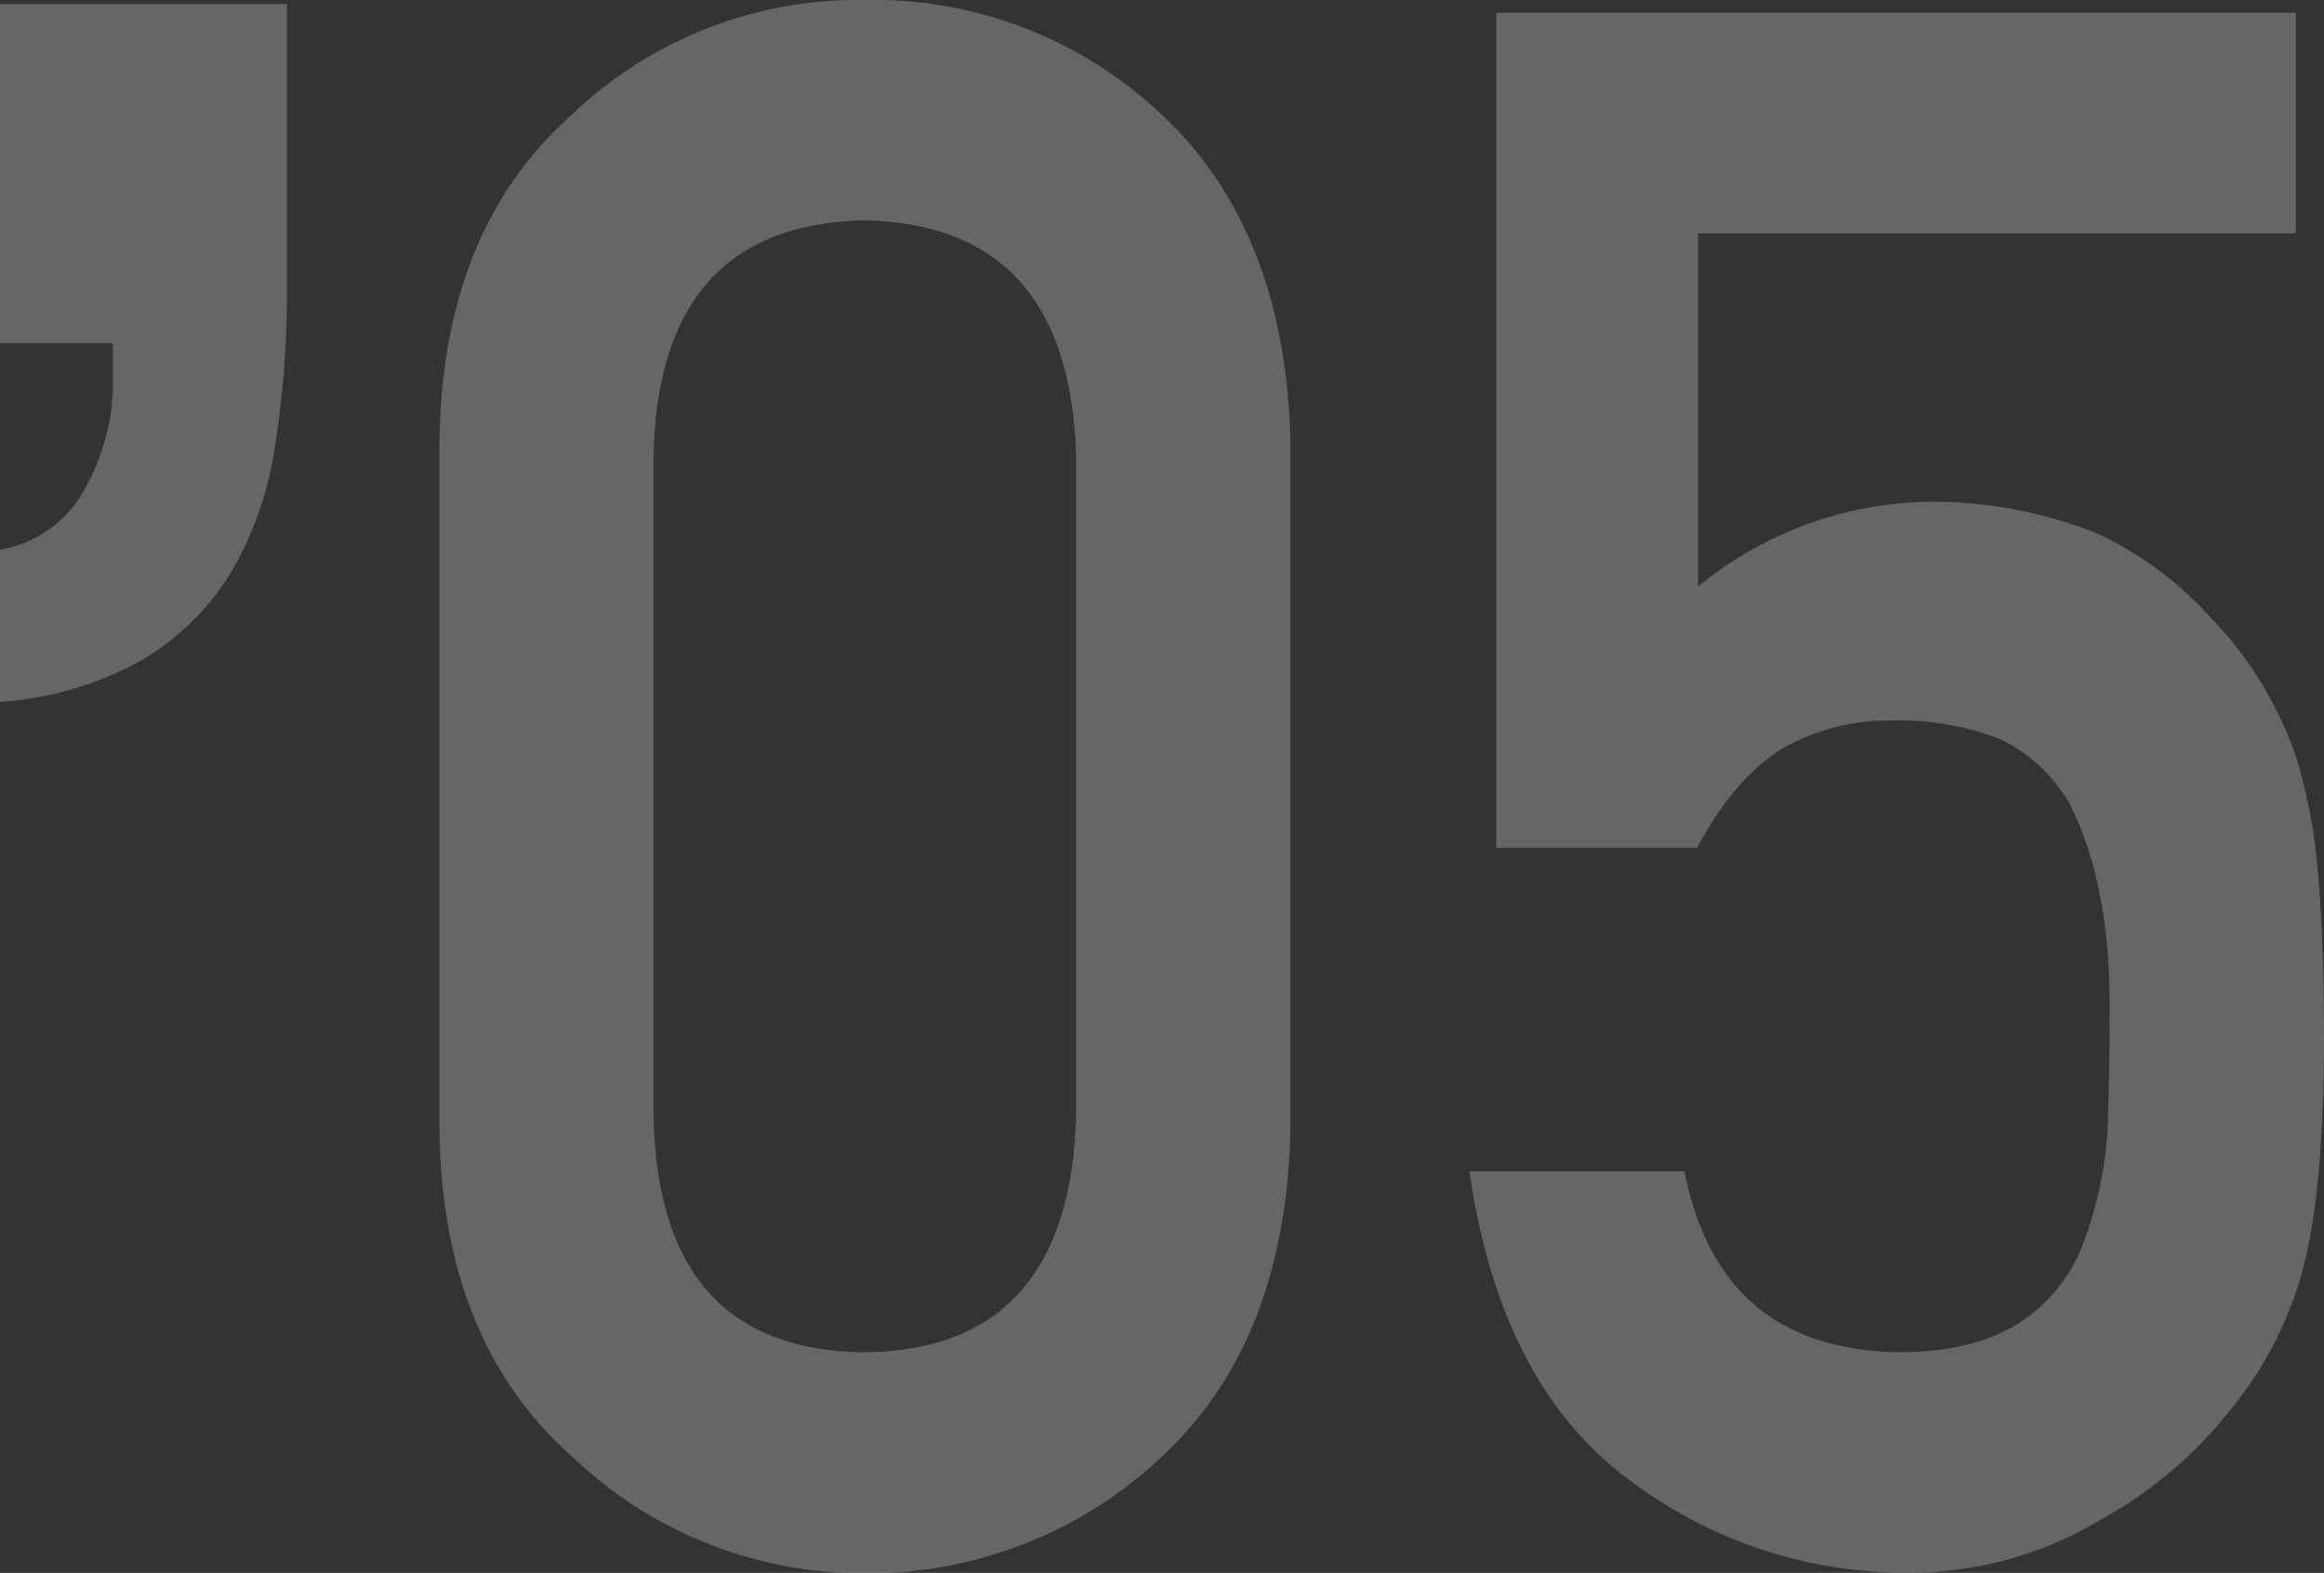
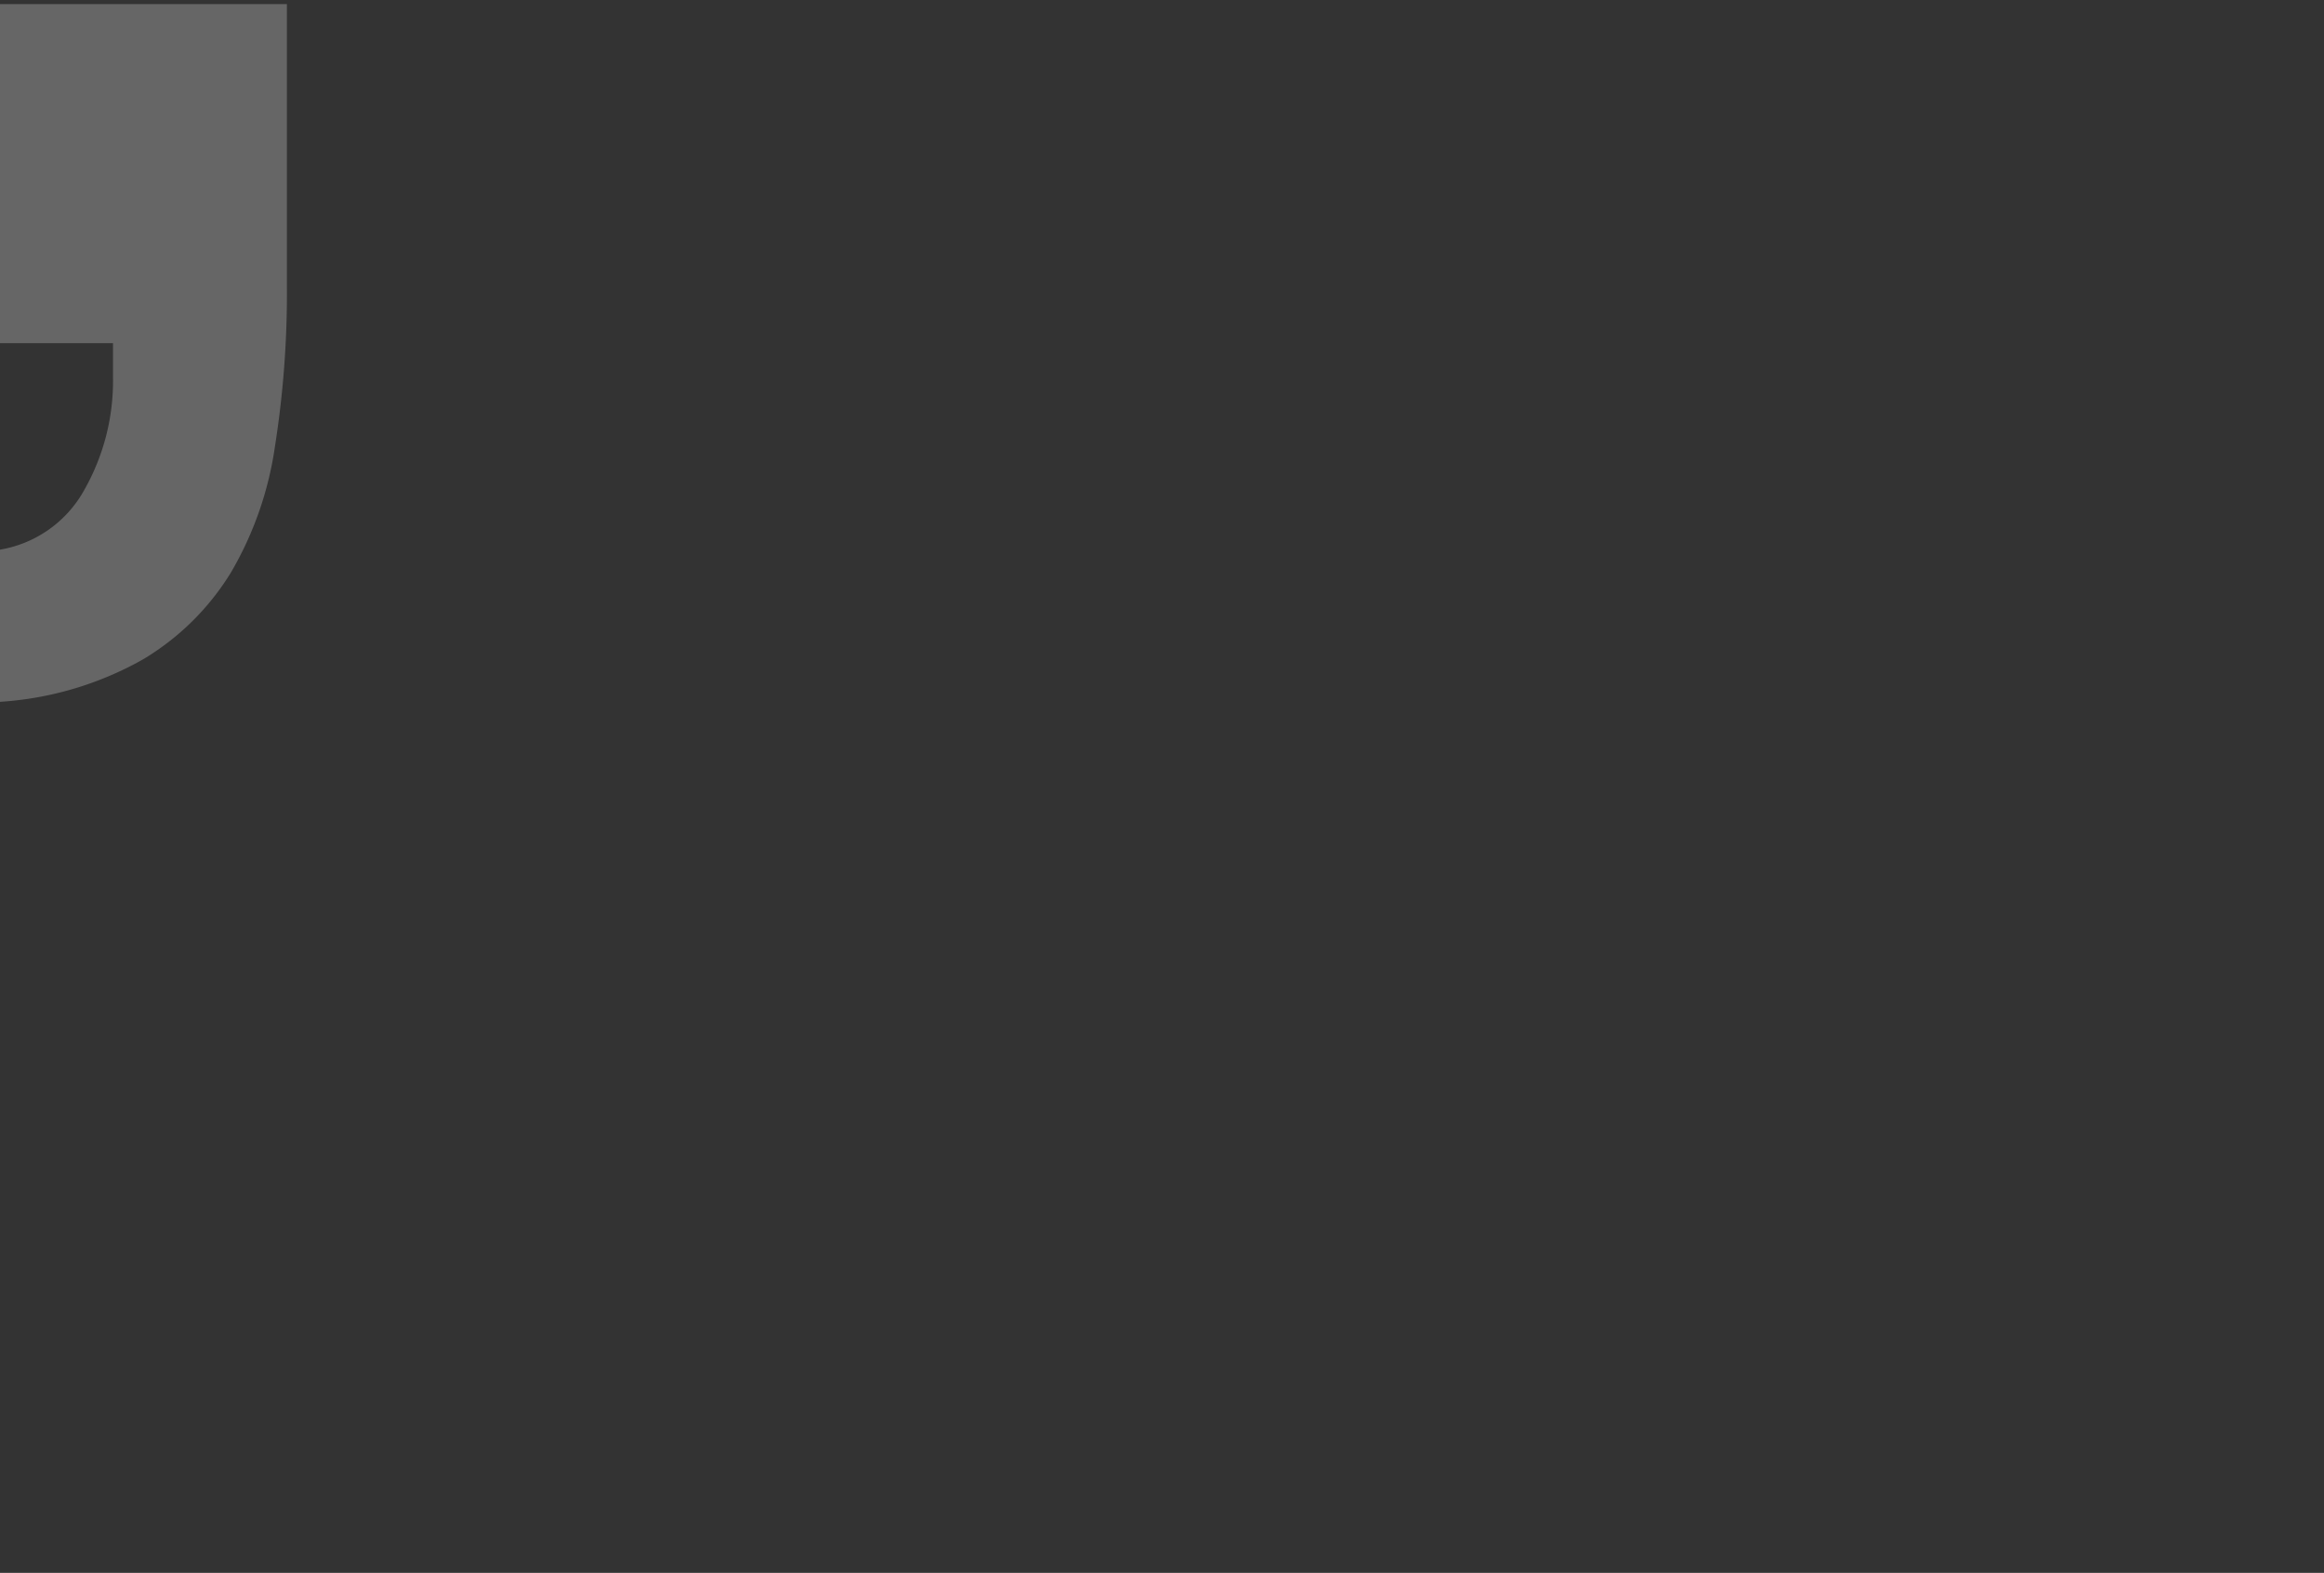
<svg xmlns="http://www.w3.org/2000/svg" viewBox="0 0 171.08 115.78">
  <rect x="0" y="0" width="171.08" height="115.78" fill="#333333" stroke="none" />
  <defs>
    <style>.cls-1{opacity:0.25;}.cls-2{fill:#fff;}</style>
  </defs>
  <title>ad05</title>
  <g id="レイヤー_2" data-name="レイヤー 2">
    <g id="txt">
      <g class="cls-1">
        <path class="cls-2" d="M20.24,32.86A25.51,25.51,0,0,1,17,42.14a19,19,0,0,1-6.48,6.4A24.6,24.6,0,0,1,0,51.66V40.46A8.74,8.74,0,0,0,6.24,36a16.24,16.24,0,0,0,2.08-8.16V25.26H0V.3H21.12V21.1A72.36,72.36,0,0,1,20.24,32.86Z" />
-         <path class="cls-2" d="M32.35,32.68q.15-15.75,9.77-24.26A30.44,30.44,0,0,1,63.63,0,30.85,30.85,0,0,1,85.52,8.44Q94.69,17,95,32.73V83q-.3,15.7-9.47,24.22a31.46,31.46,0,0,1-21.89,8.59,31,31,0,0,1-21.51-8.58Q32.49,98.7,32.35,83Zm46.87,1q-.45-17.15-15.59-17.46-15.21.32-15.52,17.46V82.08q.31,17.31,15.52,17.46,15.13-.17,15.59-17.46Z" />
-         <path class="cls-2" d="M110.15.94H169V17.18H125v26a27.42,27.42,0,0,1,17.69-6.25,32.89,32.89,0,0,1,11.69,2.34,25.66,25.66,0,0,1,8.12,5.94A27.71,27.71,0,0,1,169.12,56a41,41,0,0,1,1.51,8.2q.45,4.92.45,12.1,0,11.1-1.52,17a27.55,27.55,0,0,1-5.3,10.39,31.11,31.11,0,0,1-9.46,8.08,27.41,27.41,0,0,1-14.38,4,33.74,33.74,0,0,1-20.51-6.86q-9.47-7-11.74-22.69H124q2.58,13.15,15.84,13.31,5.68,0,9.1-2.35a11.89,11.89,0,0,0,4.54-6,28.5,28.5,0,0,0,1.67-8q.15-4.23.15-8.22.15-9.8-3-15.89a12,12,0,0,0-4.94-4.62,20.59,20.59,0,0,0-8.14-1.41,15.73,15.73,0,0,0-7.9,2q-3.57,2.12-6.39,7.36H110.15Z" />
      </g>
    </g>
  </g>
</svg>